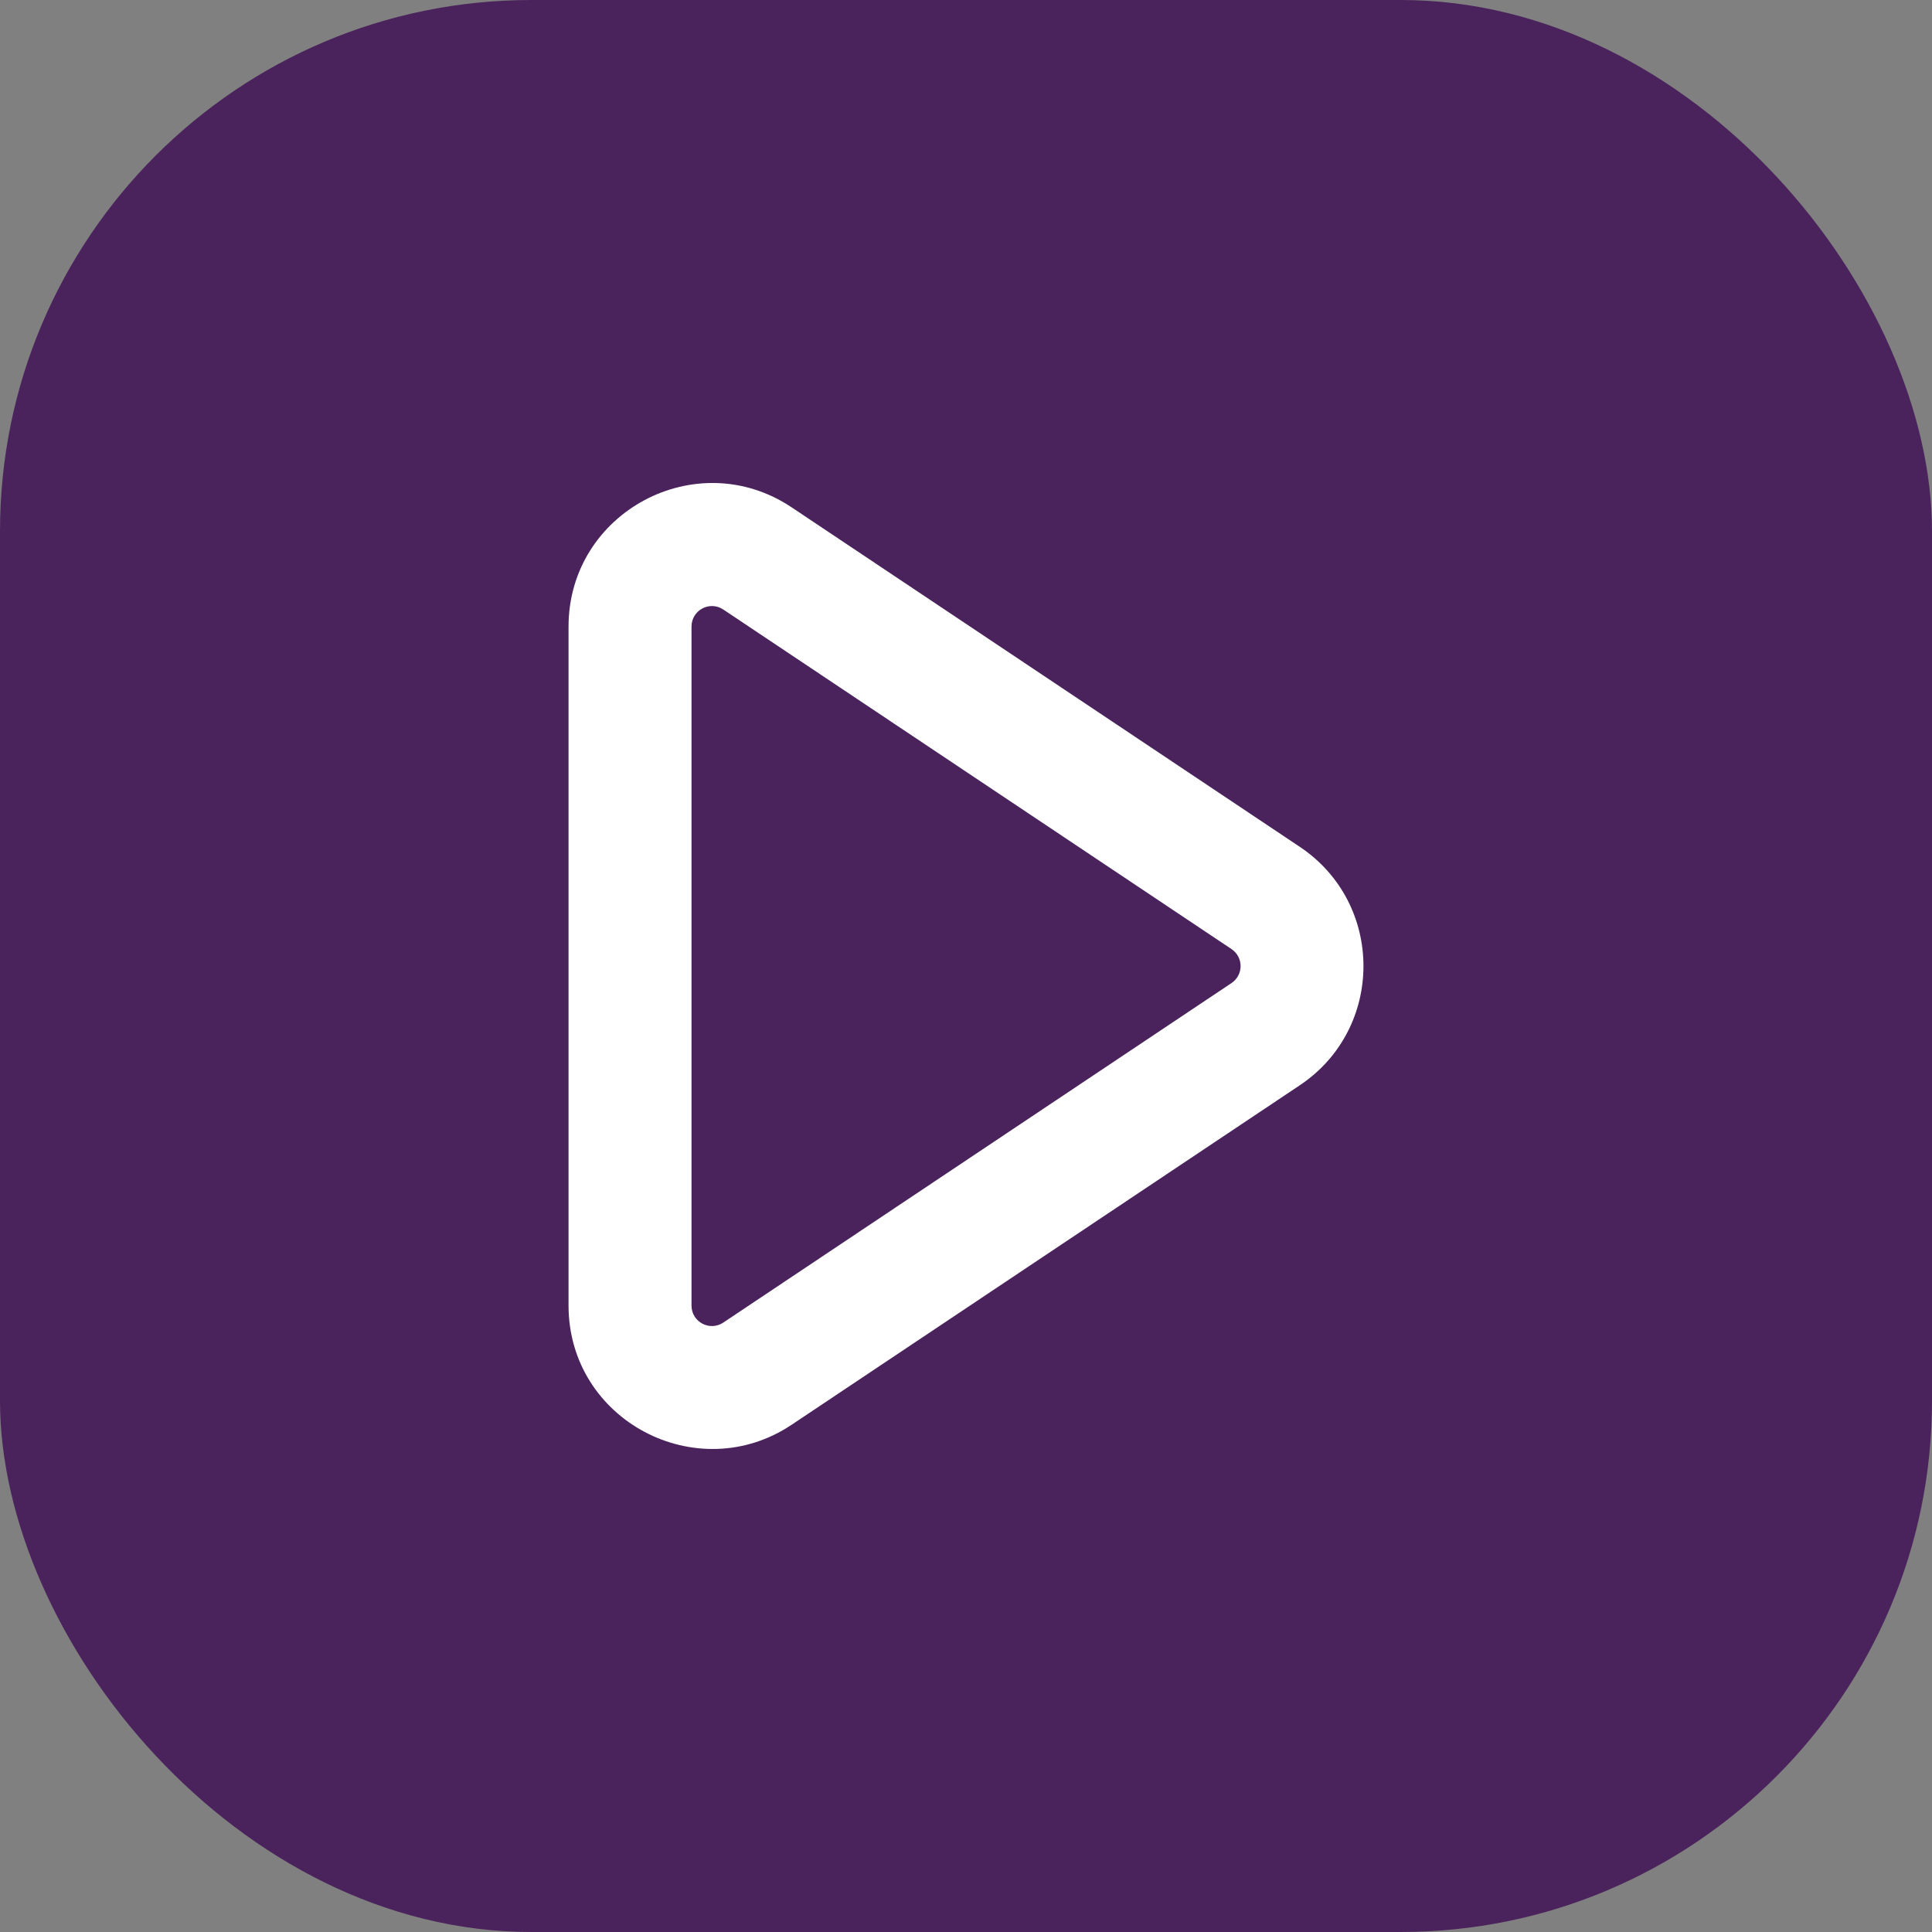
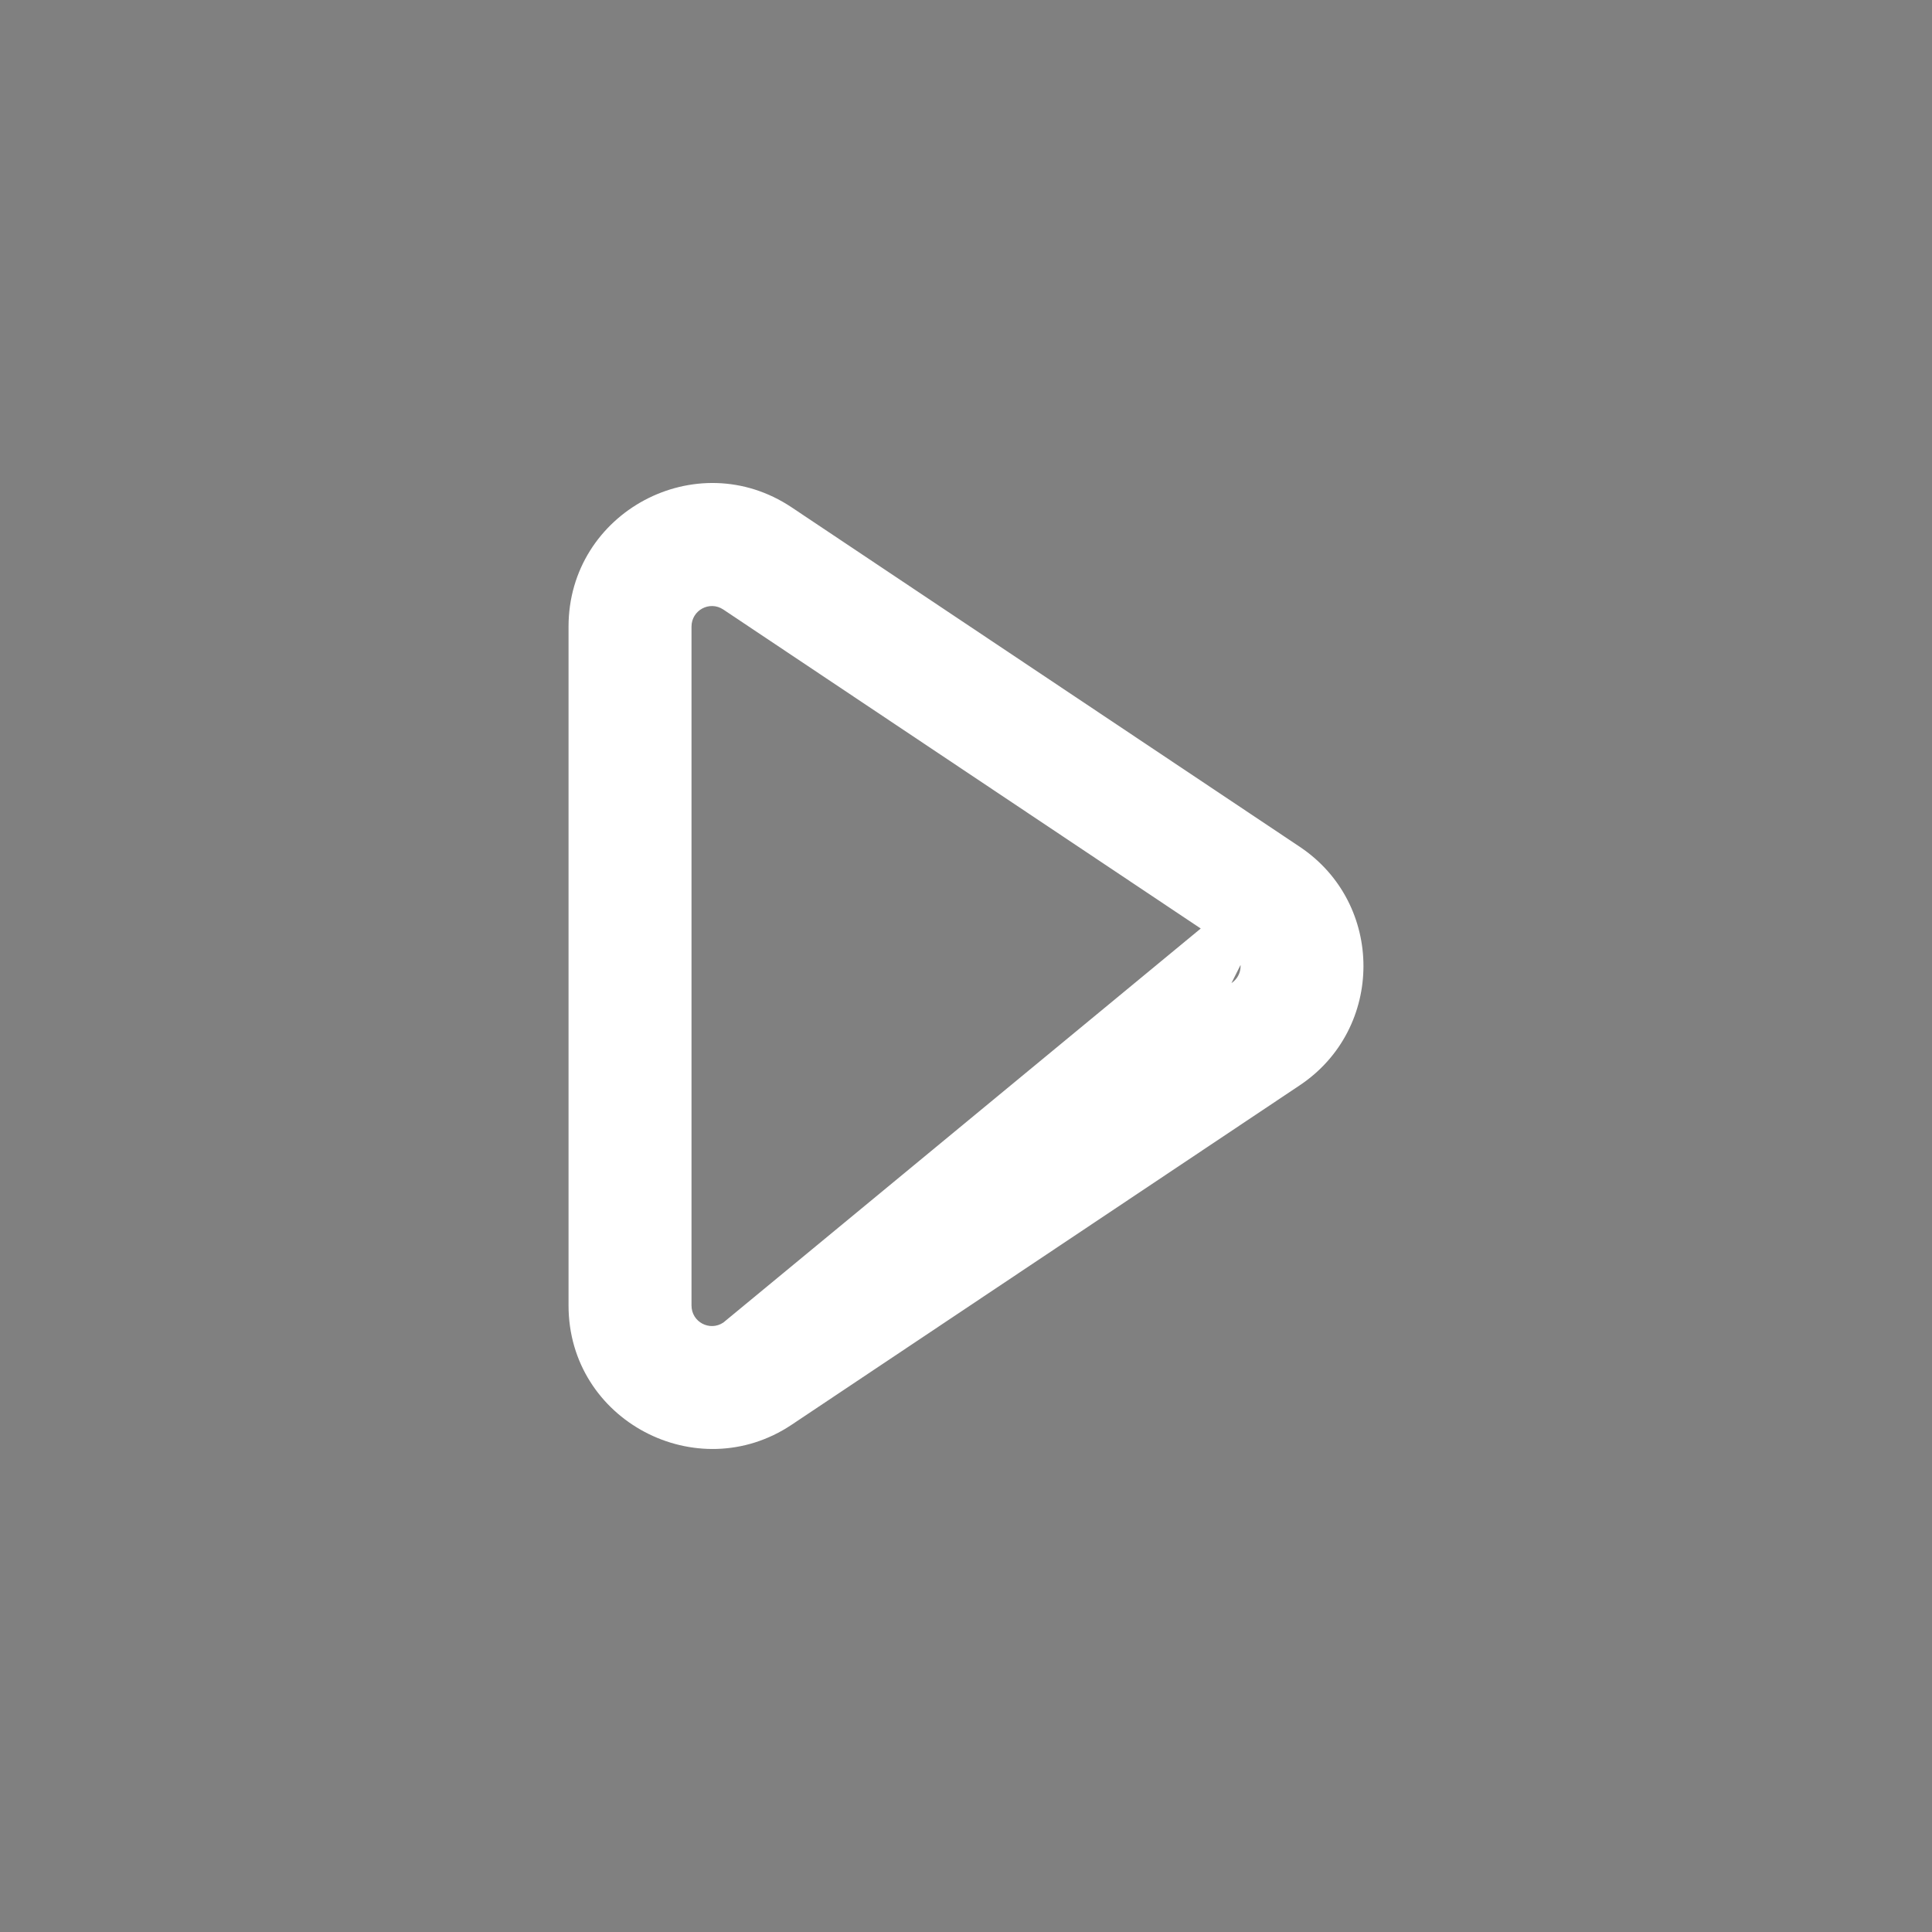
<svg xmlns="http://www.w3.org/2000/svg" width="40" height="40" viewBox="0 0 40 40" fill="none">
  <rect x="0" y="0" width="40" height="40" fill="#808080" stroke="none" />
-   <rect width="40" height="40" rx="11" fill="#4A235C" />
-   <path d="M26.91 17.532L16.39 10.504C14.419 9.187 11.771 10.604 11.771 12.973V27.029C11.771 29.412 14.435 30.804 16.39 29.498L26.91 22.47C28.666 21.297 28.671 18.709 26.91 17.532ZM25.496 20.354L14.976 27.382C14.695 27.57 14.317 27.372 14.317 27.029V12.973C14.317 12.635 14.691 12.43 14.976 12.62L25.496 19.649C25.748 19.817 25.748 20.186 25.496 20.354Z" fill="white" />
+   <path d="M26.91 17.532L16.39 10.504C14.419 9.187 11.771 10.604 11.771 12.973V27.029C11.771 29.412 14.435 30.804 16.39 29.498L26.91 22.47C28.666 21.297 28.671 18.709 26.91 17.532ZL14.976 27.382C14.695 27.57 14.317 27.372 14.317 27.029V12.973C14.317 12.635 14.691 12.43 14.976 12.62L25.496 19.649C25.748 19.817 25.748 20.186 25.496 20.354Z" fill="white" />
</svg>